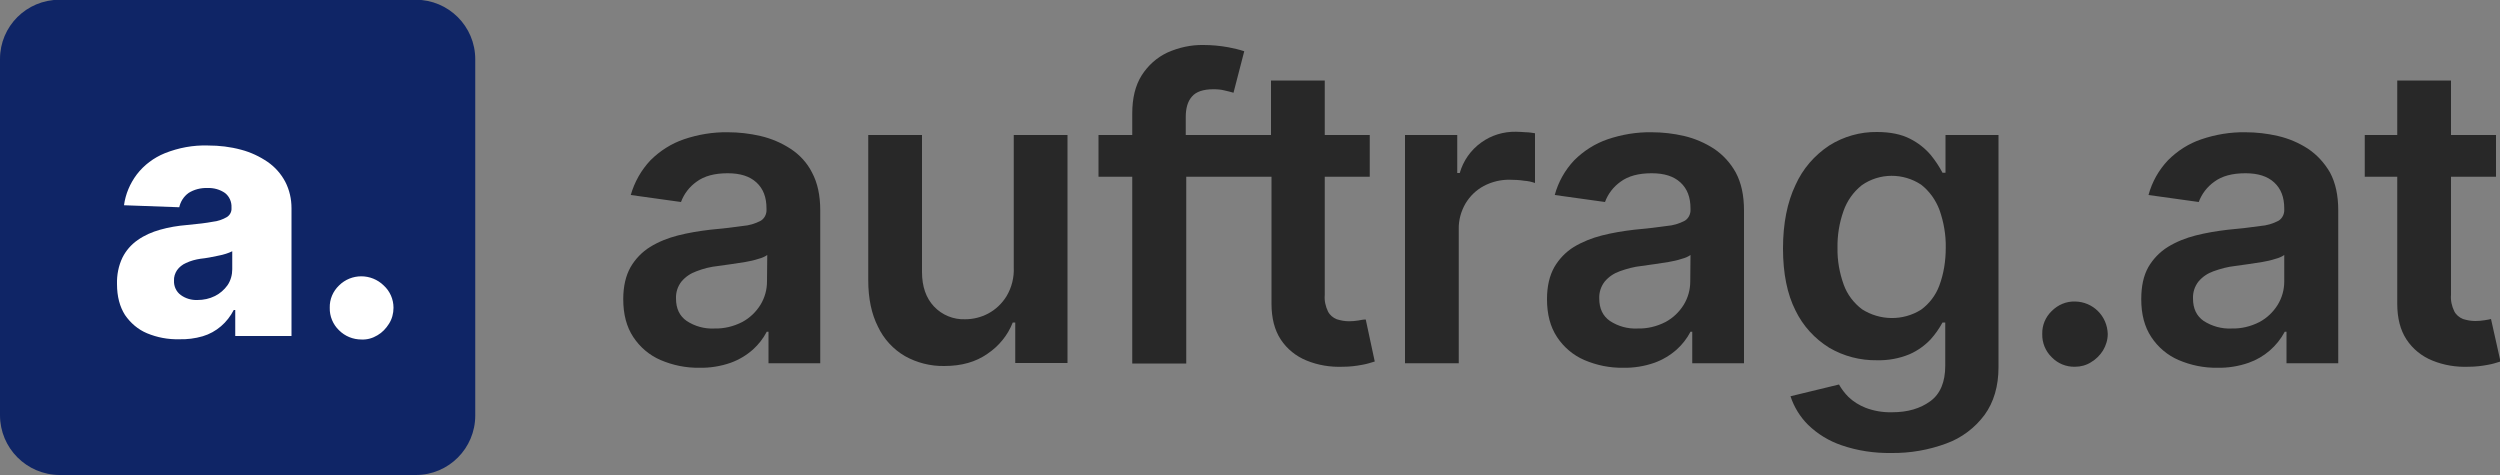
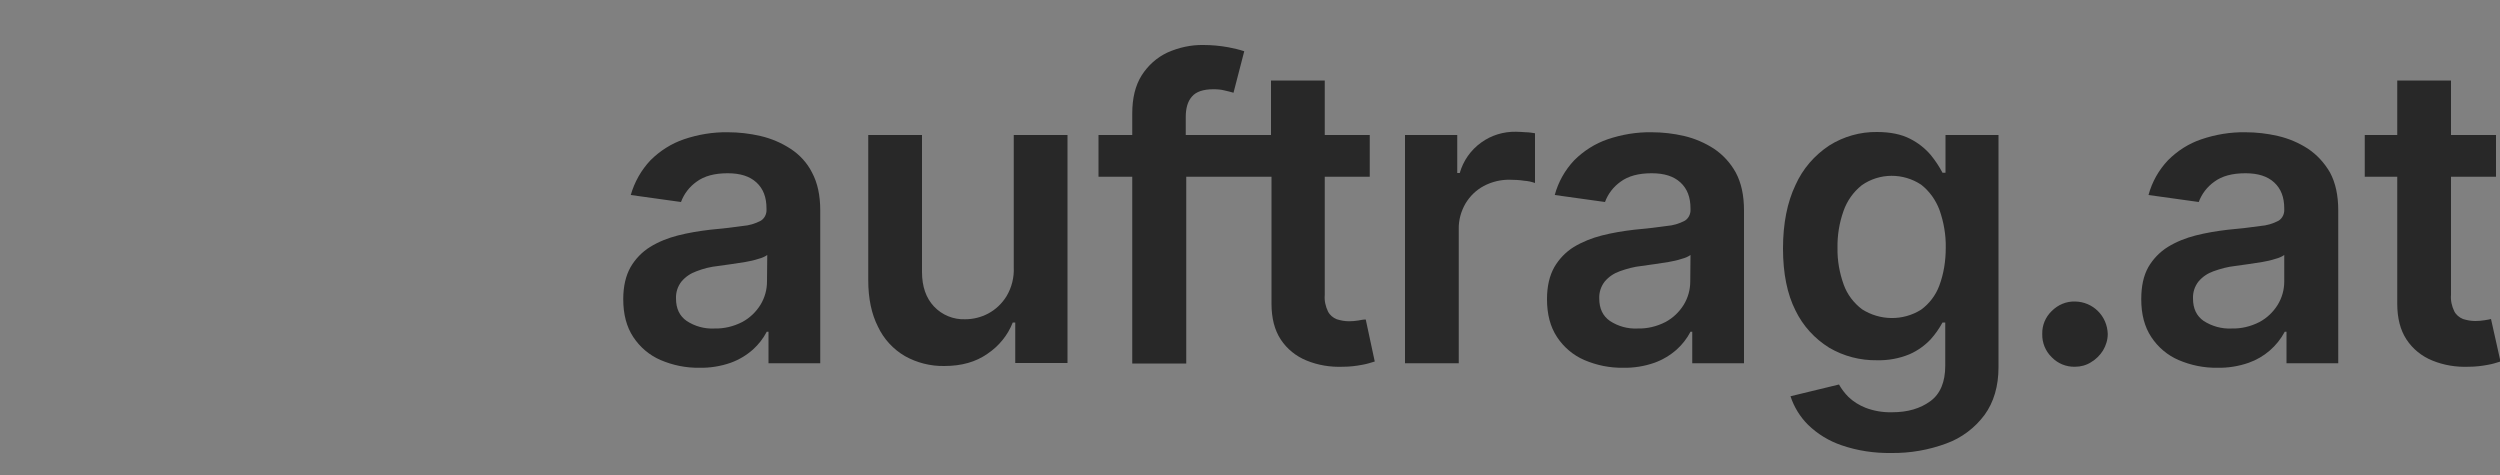
<svg xmlns="http://www.w3.org/2000/svg" version="1.1" id="Ebene_1" x="0px" y="0px" viewBox="0 0 1000 190" style="enable-background:new 0 0 1000 190;" xml:space="preserve">
  <rect x="0" y="0" width="1000" height="190" fill="#808080" stroke="none" />
  <style type="text/css">
	.st0{fill:#0F2566;}
	.st1{fill:#FFFFFF;}
	.st2{fill:#282828;}
</style>
-   <path class="st0" d="M23.8-0.1h142.5c13.1,0,23.8,10.6,23.8,23.8v142.5c0,13.1-10.6,23.8-23.8,23.8H23.8C10.6,189.9,0,179.2,0,166.1  V23.6C0,10.5,10.6-0.1,23.8-0.1z" />
-   <path class="st1" d="M71.6,135.7c-4.4,0.1-8.7-0.7-12.8-2.4c-3.6-1.5-6.6-4.1-8.8-7.3c-2.1-3.3-3.2-7.4-3.2-12.4  c-0.1-3.6,0.6-7.3,2.2-10.6c1.4-2.8,3.5-5.2,6.1-7c2.7-1.9,5.7-3.2,8.9-4.1c3.5-1,7.1-1.6,10.8-1.9c4.3-0.4,7.7-0.8,10.3-1.3  c2-0.2,4-0.9,5.7-1.9c1.2-0.8,1.9-2.1,1.8-3.6V83c0.1-2.2-0.8-4.4-2.6-5.8c-2-1.4-4.5-2.1-7-2c-2.7-0.1-5.4,0.6-7.6,2  c-1.9,1.4-3.2,3.4-3.7,5.7l-22.1-0.8c0.6-4.5,2.4-8.7,5.1-12.3c2.9-3.8,6.8-6.7,11.2-8.5c5.5-2.2,11.4-3.3,17.3-3.1  c4.5,0,8.9,0.5,13.3,1.7c3.8,1,7.4,2.7,10.6,4.9c2.9,2,5.3,4.7,7,7.9c1.7,3.3,2.5,6.9,2.5,10.6v51.1H94.1V124h-0.6  c-1.3,2.5-3,4.7-5.1,6.5s-4.6,3.2-7.3,4C78,135.4,74.8,135.8,71.6,135.7z M79,120c2.4,0,4.8-0.5,7-1.6c2-1,3.7-2.5,5-4.3  c1.3-1.9,1.9-4.2,1.9-6.4v-7.2c-0.8,0.4-1.6,0.7-2.5,1c-1,0.3-2,0.6-3.2,0.8s-2.3,0.5-3.5,0.7s-2.4,0.4-3.5,0.5  c-2,0.3-3.9,0.8-5.8,1.7c-1.4,0.6-2.7,1.6-3.6,2.9c-0.8,1.2-1.3,2.7-1.2,4.2c-0.1,2.2,0.9,4.4,2.7,5.7C74.2,119.4,76.6,120.1,79,120  z M144.6,135.8c-3.4,0-6.6-1.3-9-3.7c-2.4-2.3-3.8-5.6-3.7-9c-0.1-3.4,1.3-6.6,3.7-8.9c4.9-4.9,12.9-4.9,17.9,0  c2.5,2.3,3.9,5.5,3.9,8.9c0,2.3-0.6,4.5-1.8,6.4s-2.7,3.5-4.6,4.6C149,135.3,146.9,135.9,144.6,135.8L144.6,135.8z" />
  <path class="st2" d="M316.2,59.5c-3.7-2.4-7.7-4.1-12-5.1s-8.7-1.5-13.1-1.5c-5.9-0.1-11.9,0.9-17.5,2.8c-5,1.7-9.6,4.6-13.4,8.4  c-3.7,3.9-6.4,8.7-7.9,13.9l20.1,2.8c1.2-3.3,3.4-6.1,6.2-8.1c3.1-2.3,7.2-3.4,12.5-3.4c5,0,8.8,1.2,11.5,3.7s4,5.9,4,10.4v0.4  c0.1,1.8-0.8,3.6-2.3,4.5c-2.3,1.2-4.7,1.9-7.3,2.1c-3.3,0.5-7.7,1-13,1.5c-4.3,0.5-8.6,1.2-12.9,2.3c-3.9,1-7.7,2.5-11.1,4.6  c-3.2,2-5.9,4.8-7.8,8.1c-1.9,3.4-2.9,7.6-2.9,12.8c0,6,1.3,11,4,15.1c2.7,4.1,6.5,7.3,10.9,9.2c4.9,2.1,10.2,3.2,15.6,3.1  c4.2,0.1,8.5-0.6,12.5-2c3.3-1.2,6.3-3,8.9-5.3c2.2-2,4.1-4.4,5.5-7.1h0.7v12.6h20.7V84.2c0-6.1-1.1-11.1-3.3-15.2  C322.9,65.2,319.9,61.9,316.2,59.5z M306.8,112.6c0,3.3-0.9,6.5-2.6,9.3c-1.8,2.9-4.3,5.3-7.3,6.9c-3.5,1.8-7.3,2.7-11.2,2.6  c-3.9,0.2-7.8-0.9-11-3c-2.9-2-4.3-5-4.3-9c-0.1-2.5,0.7-4.9,2.2-6.8c1.6-1.9,3.7-3.3,6-4.1c2.8-1.1,5.7-1.8,8.6-2.1l5-0.7  c1.9-0.3,3.9-0.6,5.9-0.9c1.8-0.3,3.6-0.7,5.4-1.3c1.2-0.3,2.4-0.8,3.4-1.5L306.8,112.6z" />
  <path class="st2" d="M405.5,106.9c0.2,4-0.8,8.1-2.9,11.6c-1.8,2.9-4.3,5.3-7.3,6.9c-2.8,1.5-6,2.3-9.2,2.3  c-4.7,0.2-9.3-1.7-12.5-5.1s-4.8-8-4.8-13.8V54h-21.5v58.1c0,7.3,1.3,13.5,3.9,18.6c2.3,4.9,6.1,9,10.7,11.7  c4.8,2.7,10.3,4.1,15.8,4c6.9,0,12.6-1.6,17.3-4.9c4.6-3.1,8.1-7.4,10.1-12.5h1v16.2H427V54h-21.5V106.9z" />
  <path class="st2" d="M543.3,128.2c-1.2,0.2-2.5,0.3-3.7,0.3c-1.7,0-3.3-0.3-4.9-0.8c-1.5-0.6-2.8-1.7-3.5-3.1  c-1-2.1-1.5-4.3-1.3-6.6V70.7h18V54h-18V32.2h-21.5V54h-34.1v-7.2c0-3.6,0.8-6.3,2.5-8.2c1.6-1.9,4.5-2.9,8.5-2.9  c1.6,0,3.1,0.1,4.6,0.5c1.4,0.3,2.5,0.6,3.5,0.9l4.3-16.6c-2.1-0.7-4.3-1.2-6.4-1.6c-3.3-0.6-6.6-0.9-9.9-0.9c-5-0.1-9.9,1-14.4,3  c-4.3,2-7.8,5.2-10.3,9.1c-2.6,4.1-3.8,9.2-3.8,15.3V54h-13.5v16.7h13.5v74.7h21.6V70.7h34.1v50.8c0,5.7,1.2,10.5,3.7,14.3  c2.5,3.8,6.1,6.7,10.3,8.4c4.6,1.9,9.6,2.7,14.6,2.5c2.6,0,5.2-0.3,7.8-0.8c1.7-0.3,3.3-0.8,4.9-1.3l-3.6-16.8  C545.3,127.8,544.4,128,543.3,128.2z" />
  <path class="st2" d="M606.4,52.7c-5-0.1-9.9,1.4-13.9,4.3c-4.2,3-7.2,7.3-8.6,12.2h-1V54H562v91.3h21.5V91.7  c-0.1-3.6,0.9-7.2,2.7-10.3c1.8-3,4.3-5.4,7.3-7c3.2-1.7,6.9-2.6,10.5-2.5c1.9,0,3.8,0.1,5.7,0.4c1.5,0.1,2.9,0.4,4.3,0.9V53.3  c-1.2-0.2-2.5-0.4-3.7-0.4C608.9,52.8,607.5,52.7,606.4,52.7z" />
  <path class="st2" d="M685.6,59.5c-3.7-2.4-7.7-4.1-11.9-5.1c-4.3-1-8.7-1.5-13.1-1.5c-5.9-0.1-11.9,0.9-17.5,2.8  c-5,1.7-9.6,4.6-13.4,8.4c-3.7,3.9-6.4,8.7-7.8,13.9l20.1,2.8c1.2-3.3,3.4-6.1,6.2-8.1c3.1-2.3,7.2-3.4,12.5-3.4  c5,0,8.8,1.2,11.5,3.7s4,5.9,4,10.4v0.4c0.1,1.8-0.8,3.6-2.3,4.5c-2.3,1.2-4.7,1.9-7.3,2.1c-3.3,0.5-7.7,1-13,1.5  c-4.3,0.5-8.6,1.2-12.9,2.3c-3.9,1-7.7,2.5-11.2,4.6c-3.2,2-5.9,4.8-7.8,8.1c-1.9,3.4-2.9,7.6-2.9,12.8c0,6,1.3,11,4,15.1  c2.7,4.1,6.5,7.3,10.9,9.2c4.9,2.1,10.2,3.2,15.6,3.1c4.2,0.1,8.5-0.6,12.5-2c3.3-1.2,6.3-3,8.9-5.3c2.2-2,4.1-4.4,5.5-7.1h0.7v12.6  h20.7V84.2c0-6.1-1.1-11.1-3.3-15.2C692.2,65.2,689.2,61.9,685.6,59.5z M676.1,112.6c0,3.3-0.9,6.5-2.6,9.3  c-1.8,2.9-4.3,5.3-7.3,6.9c-3.5,1.8-7.3,2.7-11.2,2.6c-3.9,0.2-7.8-0.9-11-3c-2.9-2-4.3-5-4.3-9c-0.1-2.5,0.7-4.9,2.2-6.8  c1.6-1.9,3.7-3.3,6-4.1c2.8-1,5.7-1.8,8.6-2.1c1.4-0.2,3.1-0.4,5-0.7s3.9-0.6,5.9-0.9c1.8-0.3,3.6-0.7,5.4-1.3  c1.2-0.3,2.4-0.8,3.4-1.5L676.1,112.6z" />
  <path class="st2" d="M778.2,69.1H777c-1.3-2.5-2.9-4.9-4.7-7.1c-2.3-2.7-5.1-4.9-8.3-6.5c-3.5-1.8-7.9-2.7-13.2-2.7  c-6.7-0.1-13.4,1.8-19.1,5.4c-5.9,3.9-10.6,9.3-13.5,15.8c-3.3,6.9-5,15.4-5,25.4s1.7,18.3,5,24.8c3,6.2,7.7,11.3,13.5,14.9  c5.8,3.4,12.4,5.1,19.1,5c4.5,0.1,8.9-0.7,13-2.4c3.2-1.4,6-3.4,8.4-5.9c1.9-2.1,3.5-4.4,4.8-6.8h1.1v17.3c0,6.5-2,11.3-6,14.2  s-9,4.4-15.2,4.4c-3.7,0.1-7.3-0.5-10.7-1.8c-2.5-1-4.8-2.4-6.8-4.3c-1.5-1.5-2.8-3.2-3.8-5l-19.4,4.7c1.4,4.3,3.8,8.2,7,11.4  c3.8,3.7,8.4,6.5,13.4,8.2c6.4,2.2,13.1,3.2,19.9,3.1c7.5,0.1,15-1.2,22-3.8c6.1-2.2,11.4-6.2,15.3-11.4c3.7-5.1,5.6-11.5,5.6-19.1  V54h-21.2L778.2,69.1L778.2,69.1z M775.7,114.3c-1.4,3.8-4,7.2-7.3,9.6c-7.2,4.5-16.4,4.4-23.6-0.2c-3.3-2.5-5.9-5.9-7.3-9.8  c-1.7-4.7-2.6-9.7-2.5-14.7c-0.1-5,0.7-10,2.4-14.8c1.4-4,3.9-7.6,7.3-10.3c7.1-5,16.6-5,23.8-0.2c3.3,2.6,5.8,6.1,7.3,10.1  c1.7,4.8,2.6,10,2.5,15.1C778.3,104.4,777.5,109.5,775.7,114.3z" />
  <path class="st2" d="M830,120.6c-3.5-0.1-6.8,1.3-9.3,3.8c-2.5,2.4-3.9,5.7-3.8,9.2c-0.1,3.5,1.3,6.9,3.8,9.3  c2.4,2.5,5.8,3.9,9.3,3.8c2.3,0,4.5-0.6,6.4-1.8c2-1.2,3.6-2.8,4.8-4.7c1.2-2,1.9-4.3,1.9-6.6C842.9,126.4,837.2,120.7,830,120.6  L830,120.6z" />
  <path class="st2" d="M923.2,59.5c-3.7-2.4-7.7-4.1-12-5.1s-8.7-1.5-13.1-1.5c-5.9-0.1-11.9,0.9-17.5,2.8c-5.1,1.7-9.6,4.6-13.4,8.4  c-3.7,3.9-6.4,8.7-7.8,13.9l20.1,2.8c1.2-3.3,3.4-6.1,6.2-8.1c3.1-2.3,7.2-3.4,12.5-3.4c5,0,8.8,1.2,11.5,3.7s4,5.9,4,10.4v0.4  c0.1,1.8-0.8,3.6-2.3,4.5c-2.3,1.2-4.7,1.9-7.3,2.1c-3.3,0.5-7.7,1-13,1.5c-4.3,0.5-8.6,1.2-12.9,2.3c-3.9,1-7.7,2.5-11.1,4.6  c-3.2,2-5.9,4.8-7.8,8.1c-1.9,3.4-2.8,7.6-2.8,12.8c0,6,1.3,11,4,15.1c2.7,4.1,6.5,7.3,10.9,9.2c4.9,2.1,10.2,3.2,15.6,3.1  c4.2,0.1,8.5-0.6,12.5-2c6.2-2.2,11.3-6.6,14.4-12.4h0.7v12.6h20.7V84.2c0-6.1-1.1-11.1-3.3-15.2C929.8,65.2,926.8,61.9,923.2,59.5z   M913.7,112.6c0,3.3-0.9,6.5-2.6,9.3c-1.8,2.9-4.3,5.3-7.3,6.9c-3.5,1.8-7.3,2.7-11.2,2.6c-3.9,0.2-7.8-0.9-11.1-3  c-2.9-2-4.3-5-4.3-9c-0.1-2.5,0.7-4.9,2.2-6.8c1.6-1.9,3.7-3.3,6-4.1c2.8-1,5.7-1.8,8.6-2.1c1.4-0.2,3.1-0.4,5-0.7s3.9-0.6,5.9-0.9  c1.8-0.3,3.6-0.7,5.4-1.3c1.2-0.3,2.4-0.8,3.4-1.5L913.7,112.6z" />
  <path class="st2" d="M996.4,127.6c-0.6,0.2-1.5,0.3-2.6,0.5c-1.2,0.2-2.5,0.3-3.7,0.3c-1.7,0-3.3-0.3-4.9-0.8  c-1.5-0.6-2.8-1.7-3.5-3.1c-1-2.1-1.5-4.3-1.3-6.6V70.7h18V54h-18V32.2h-21.5V54h-13v16.7h13v50.8c0,5.7,1.2,10.5,3.7,14.3  s6.1,6.7,10.3,8.4c4.6,1.9,9.6,2.7,14.6,2.5c2.6,0,5.2-0.3,7.8-0.8c1.7-0.3,3.3-0.8,4.9-1.3L996.4,127.6z" />
</svg>